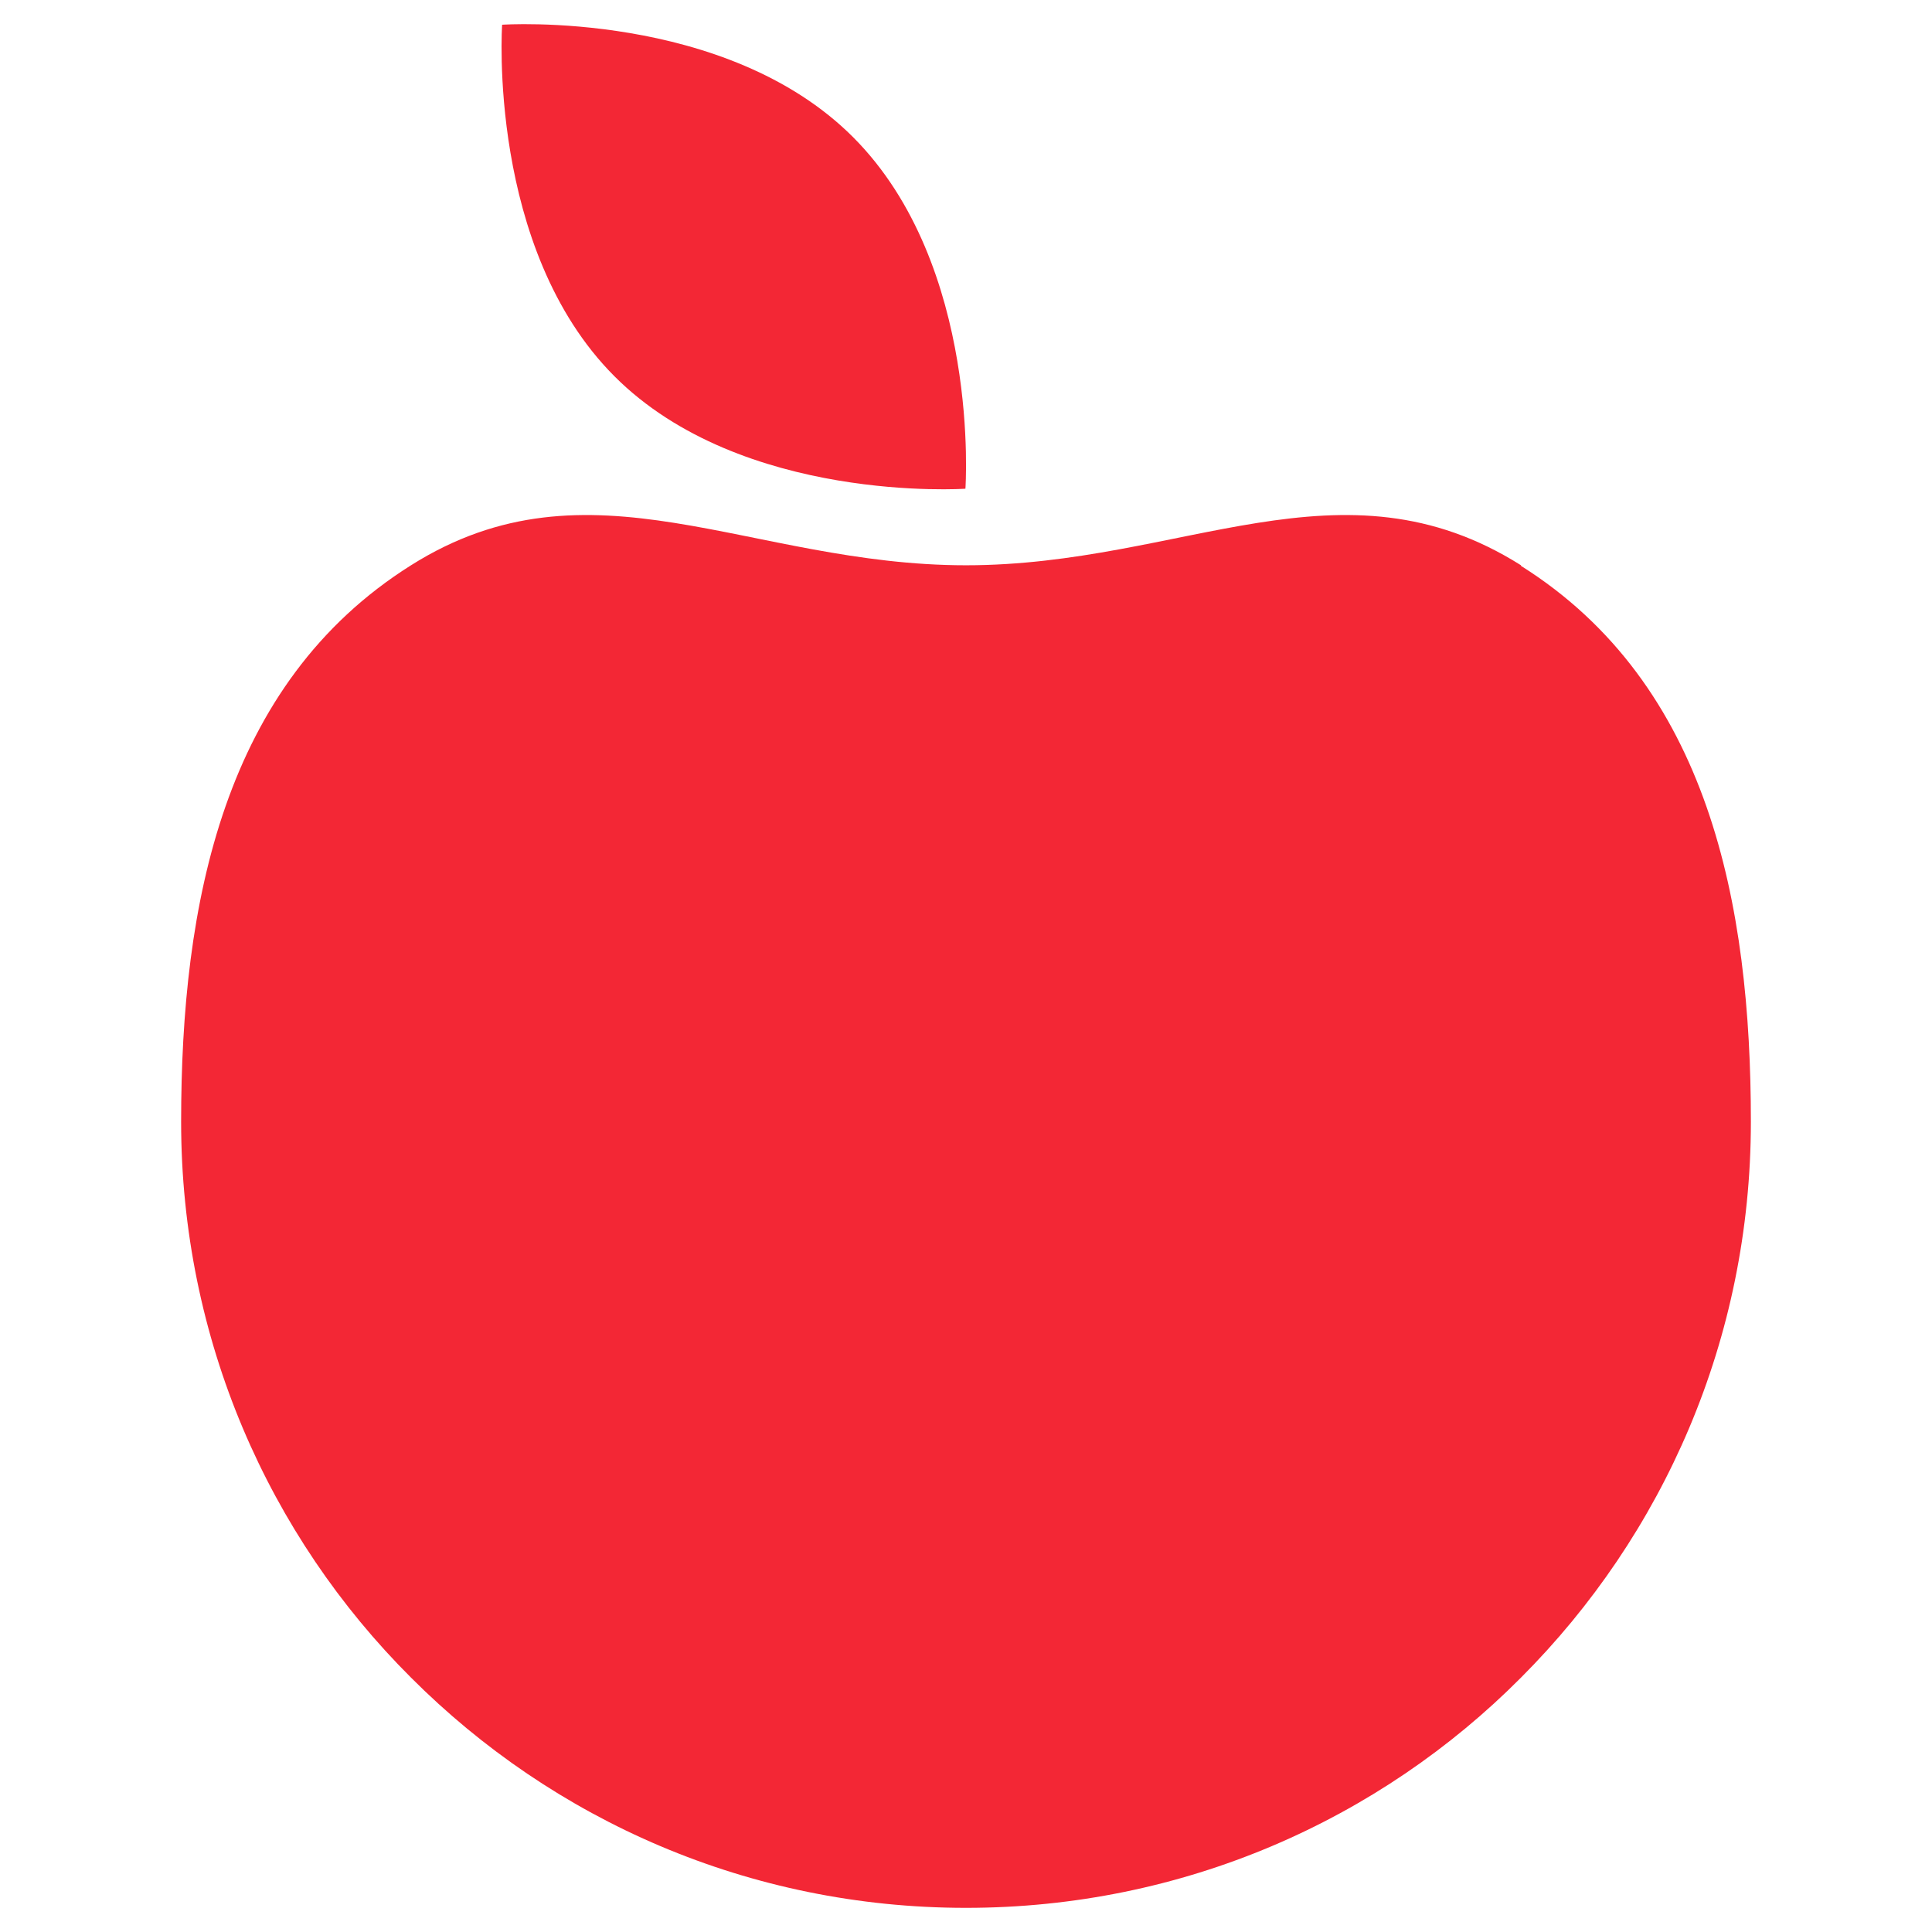
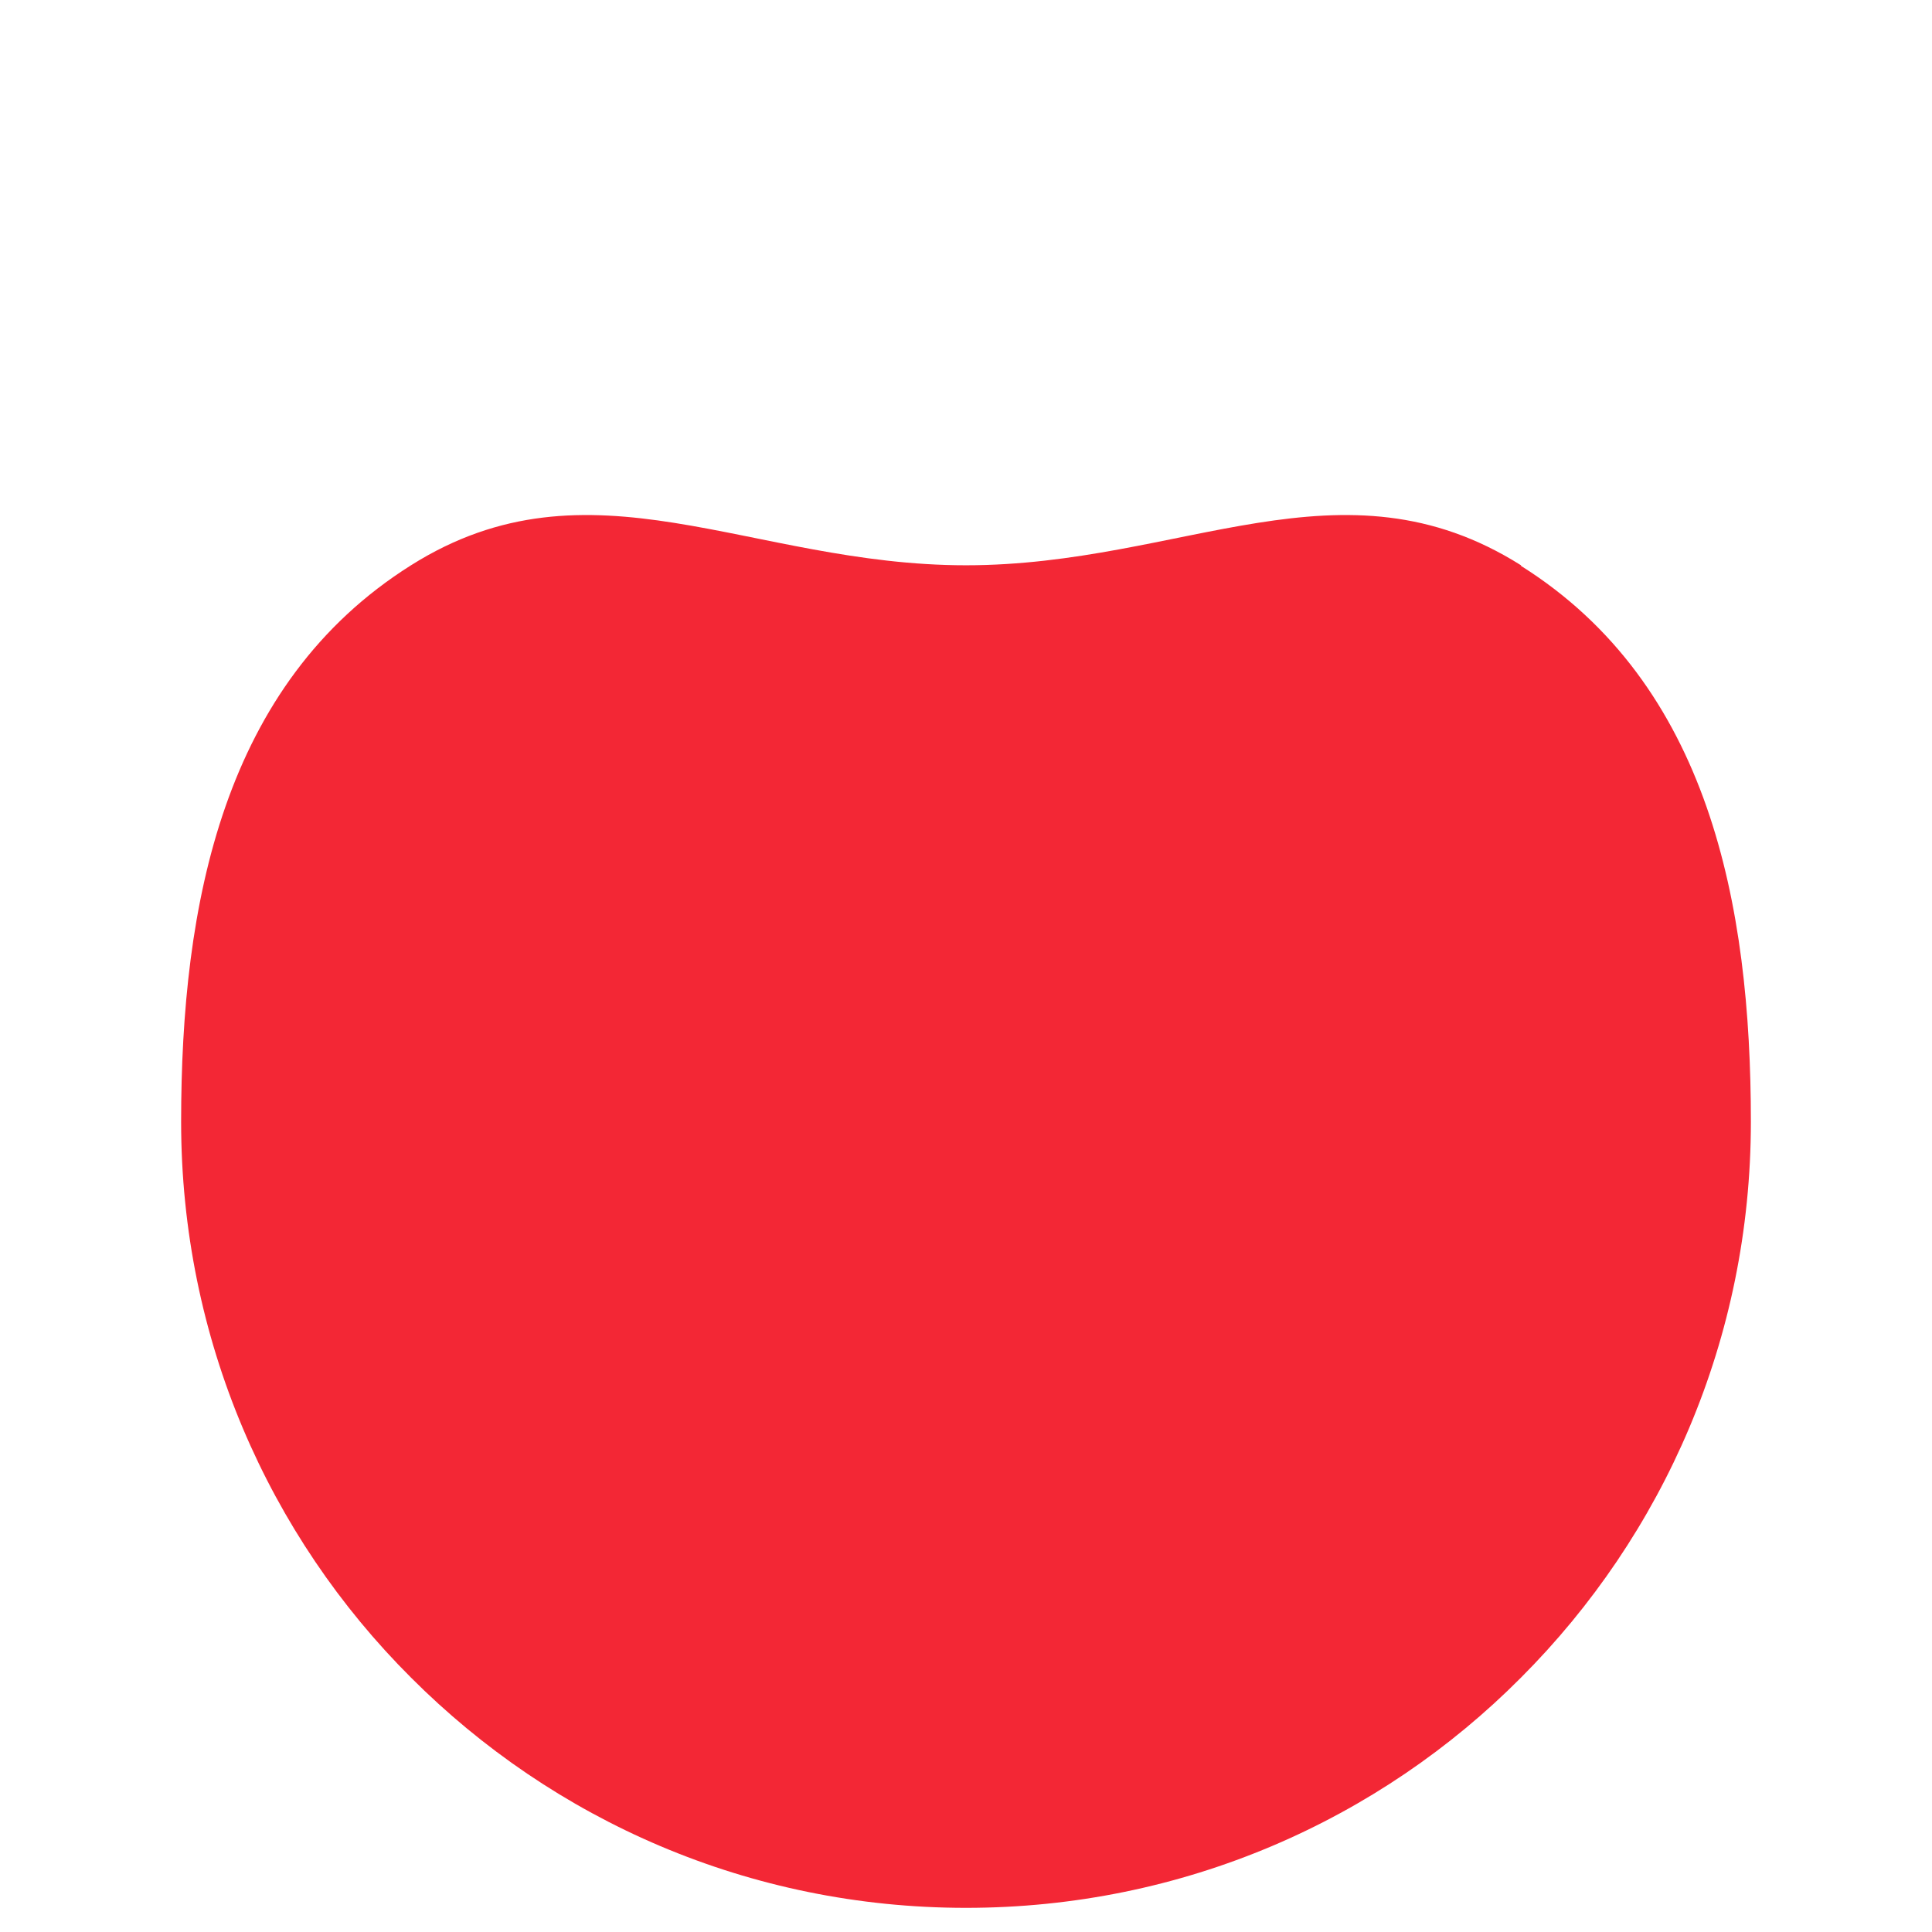
<svg xmlns="http://www.w3.org/2000/svg" width="80" height="80" viewBox="0 0 80 80" fill="none">
  <path d="M62.981 23.407C55.556 18.726 48.983 23.407 40 23.407C31.017 23.407 24.444 18.726 17.019 23.407C9.228 28.308 7.5 37.452 7.5 46.449C7.5 55.446 11.127 63.59 17.019 69.466C22.91 75.367 31.017 79 40 79C48.983 79 57.114 75.367 62.981 69.466C68.873 63.566 72.5 55.446 72.5 46.449C72.5 37.452 70.772 28.332 62.981 23.431V23.407Z" fill="#F32735" />
-   <path d="M35.326 5.681C40.633 10.996 39.976 20.237 39.976 20.237C39.976 20.237 30.725 20.871 25.442 15.58C20.159 10.289 20.792 1.024 20.792 1.024C20.792 1.024 30.043 0.39 35.326 5.681Z" fill="#F32735" />
</svg>